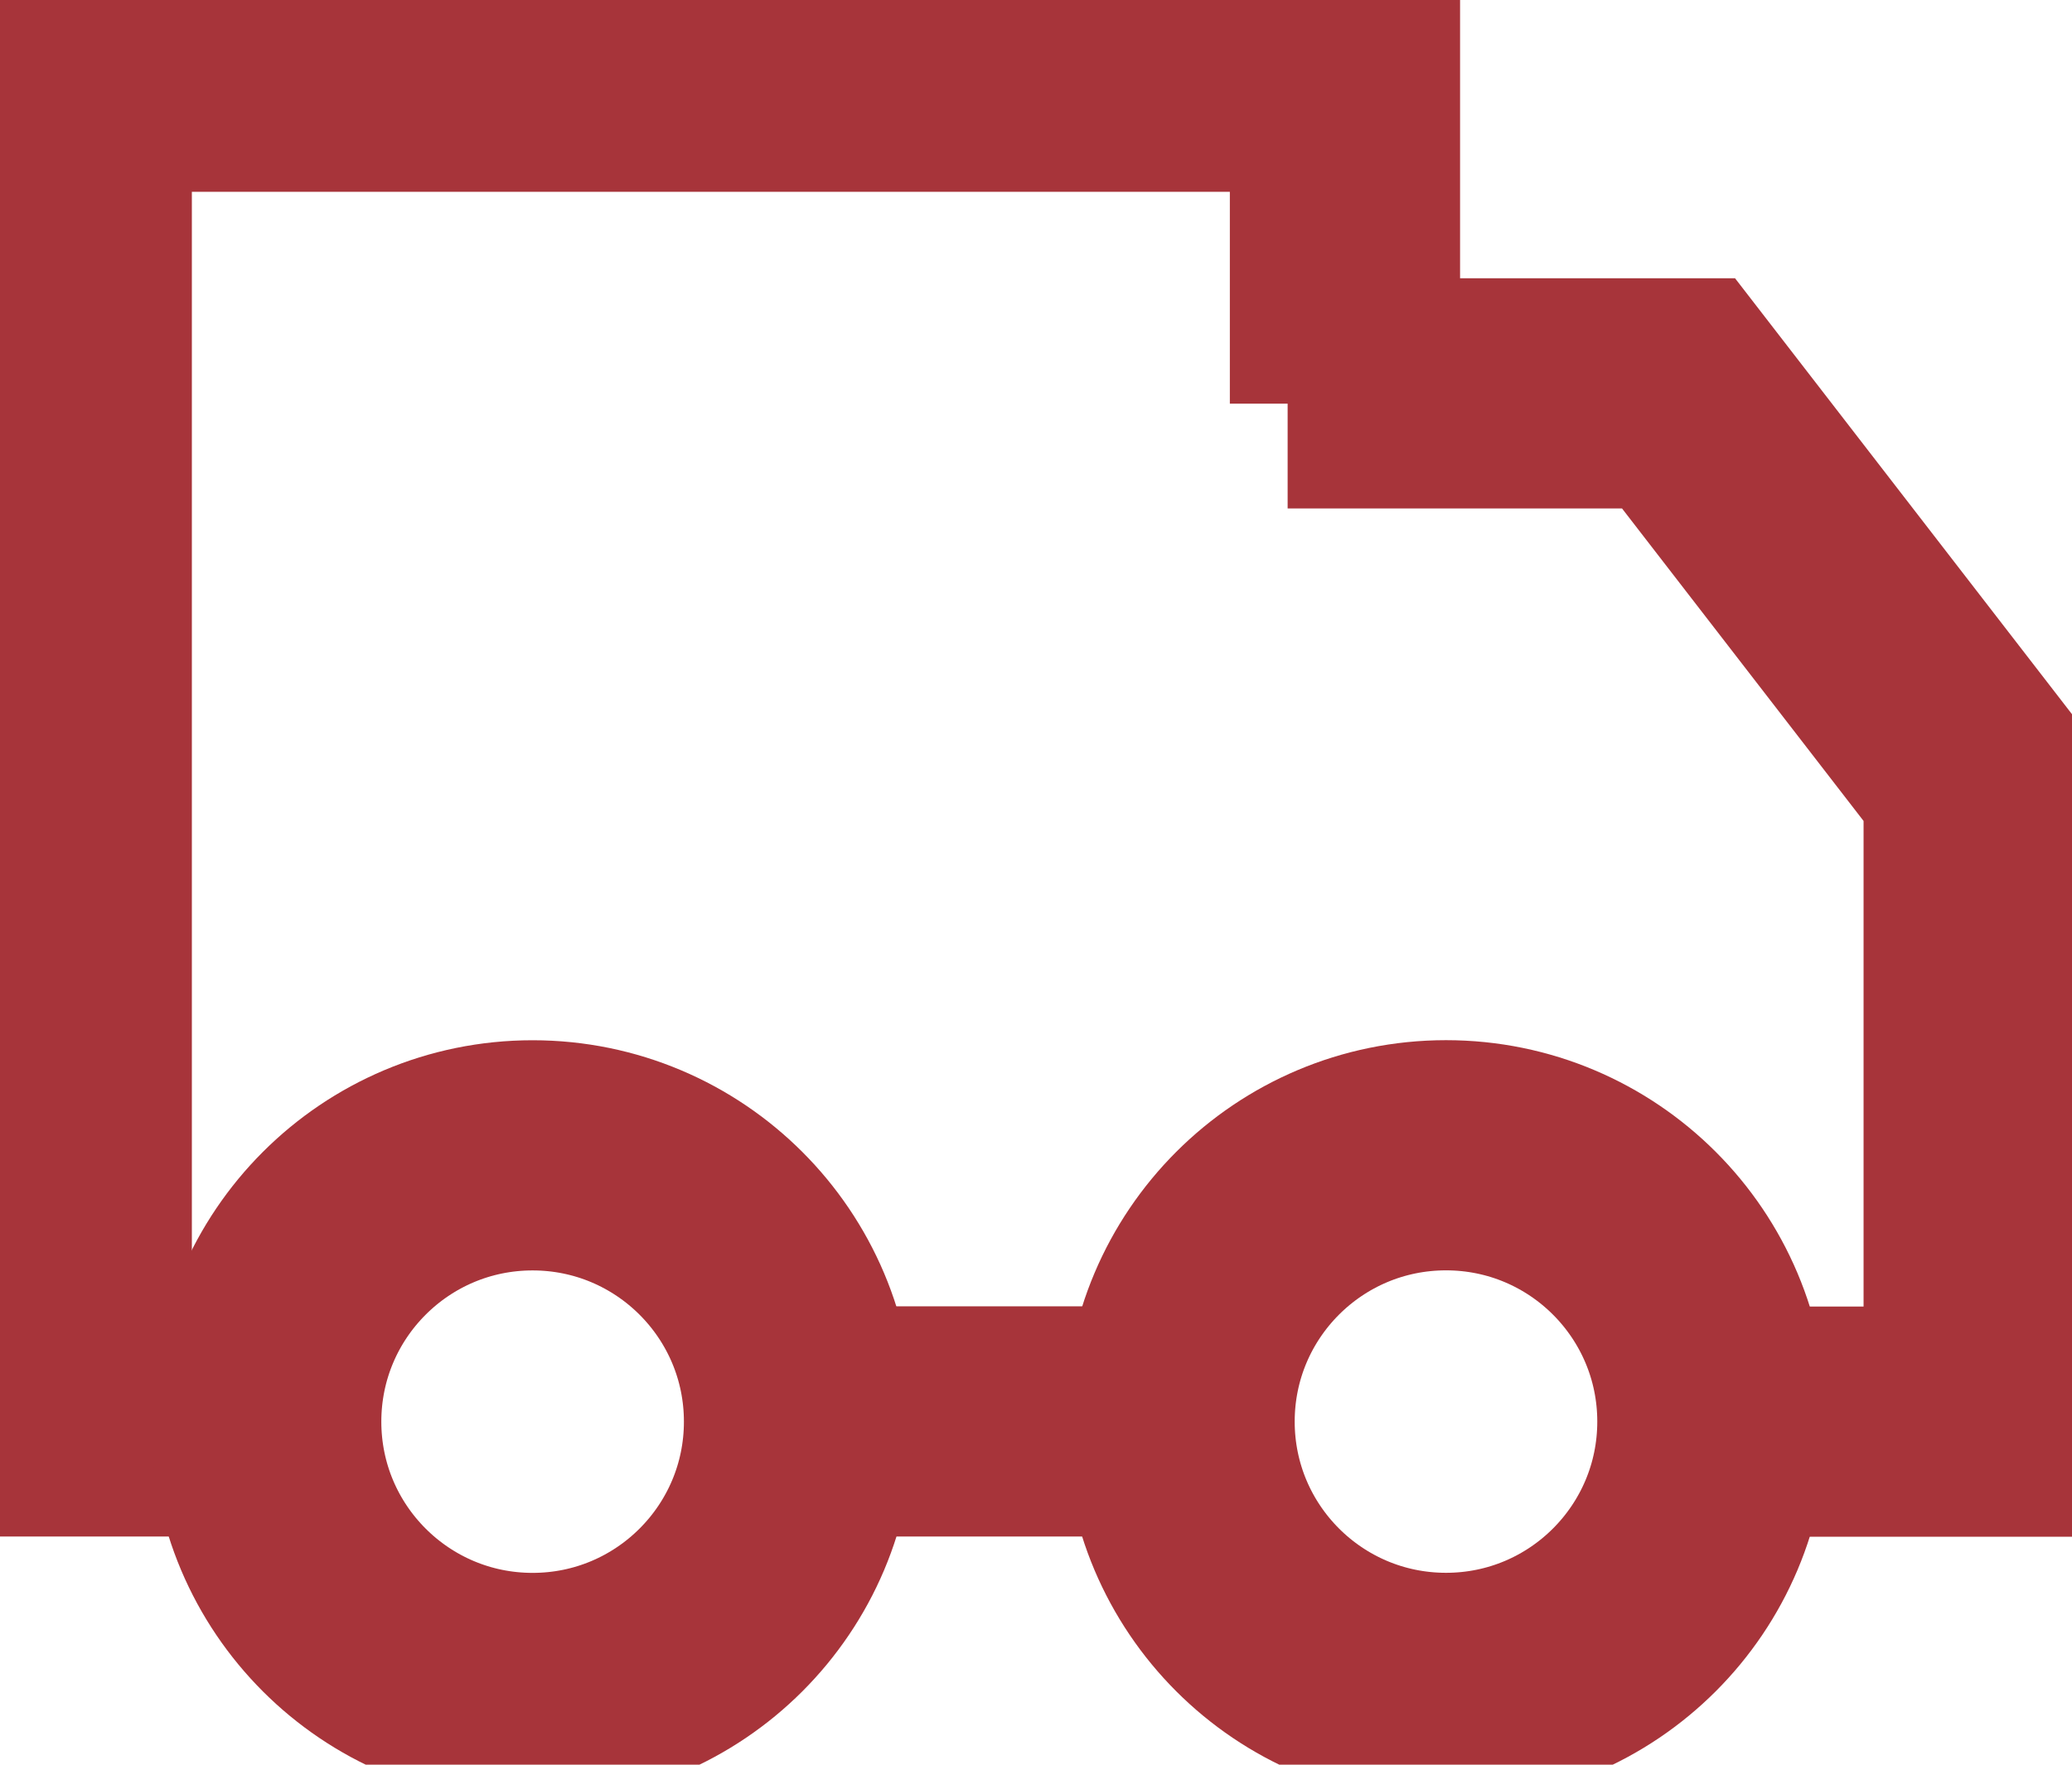
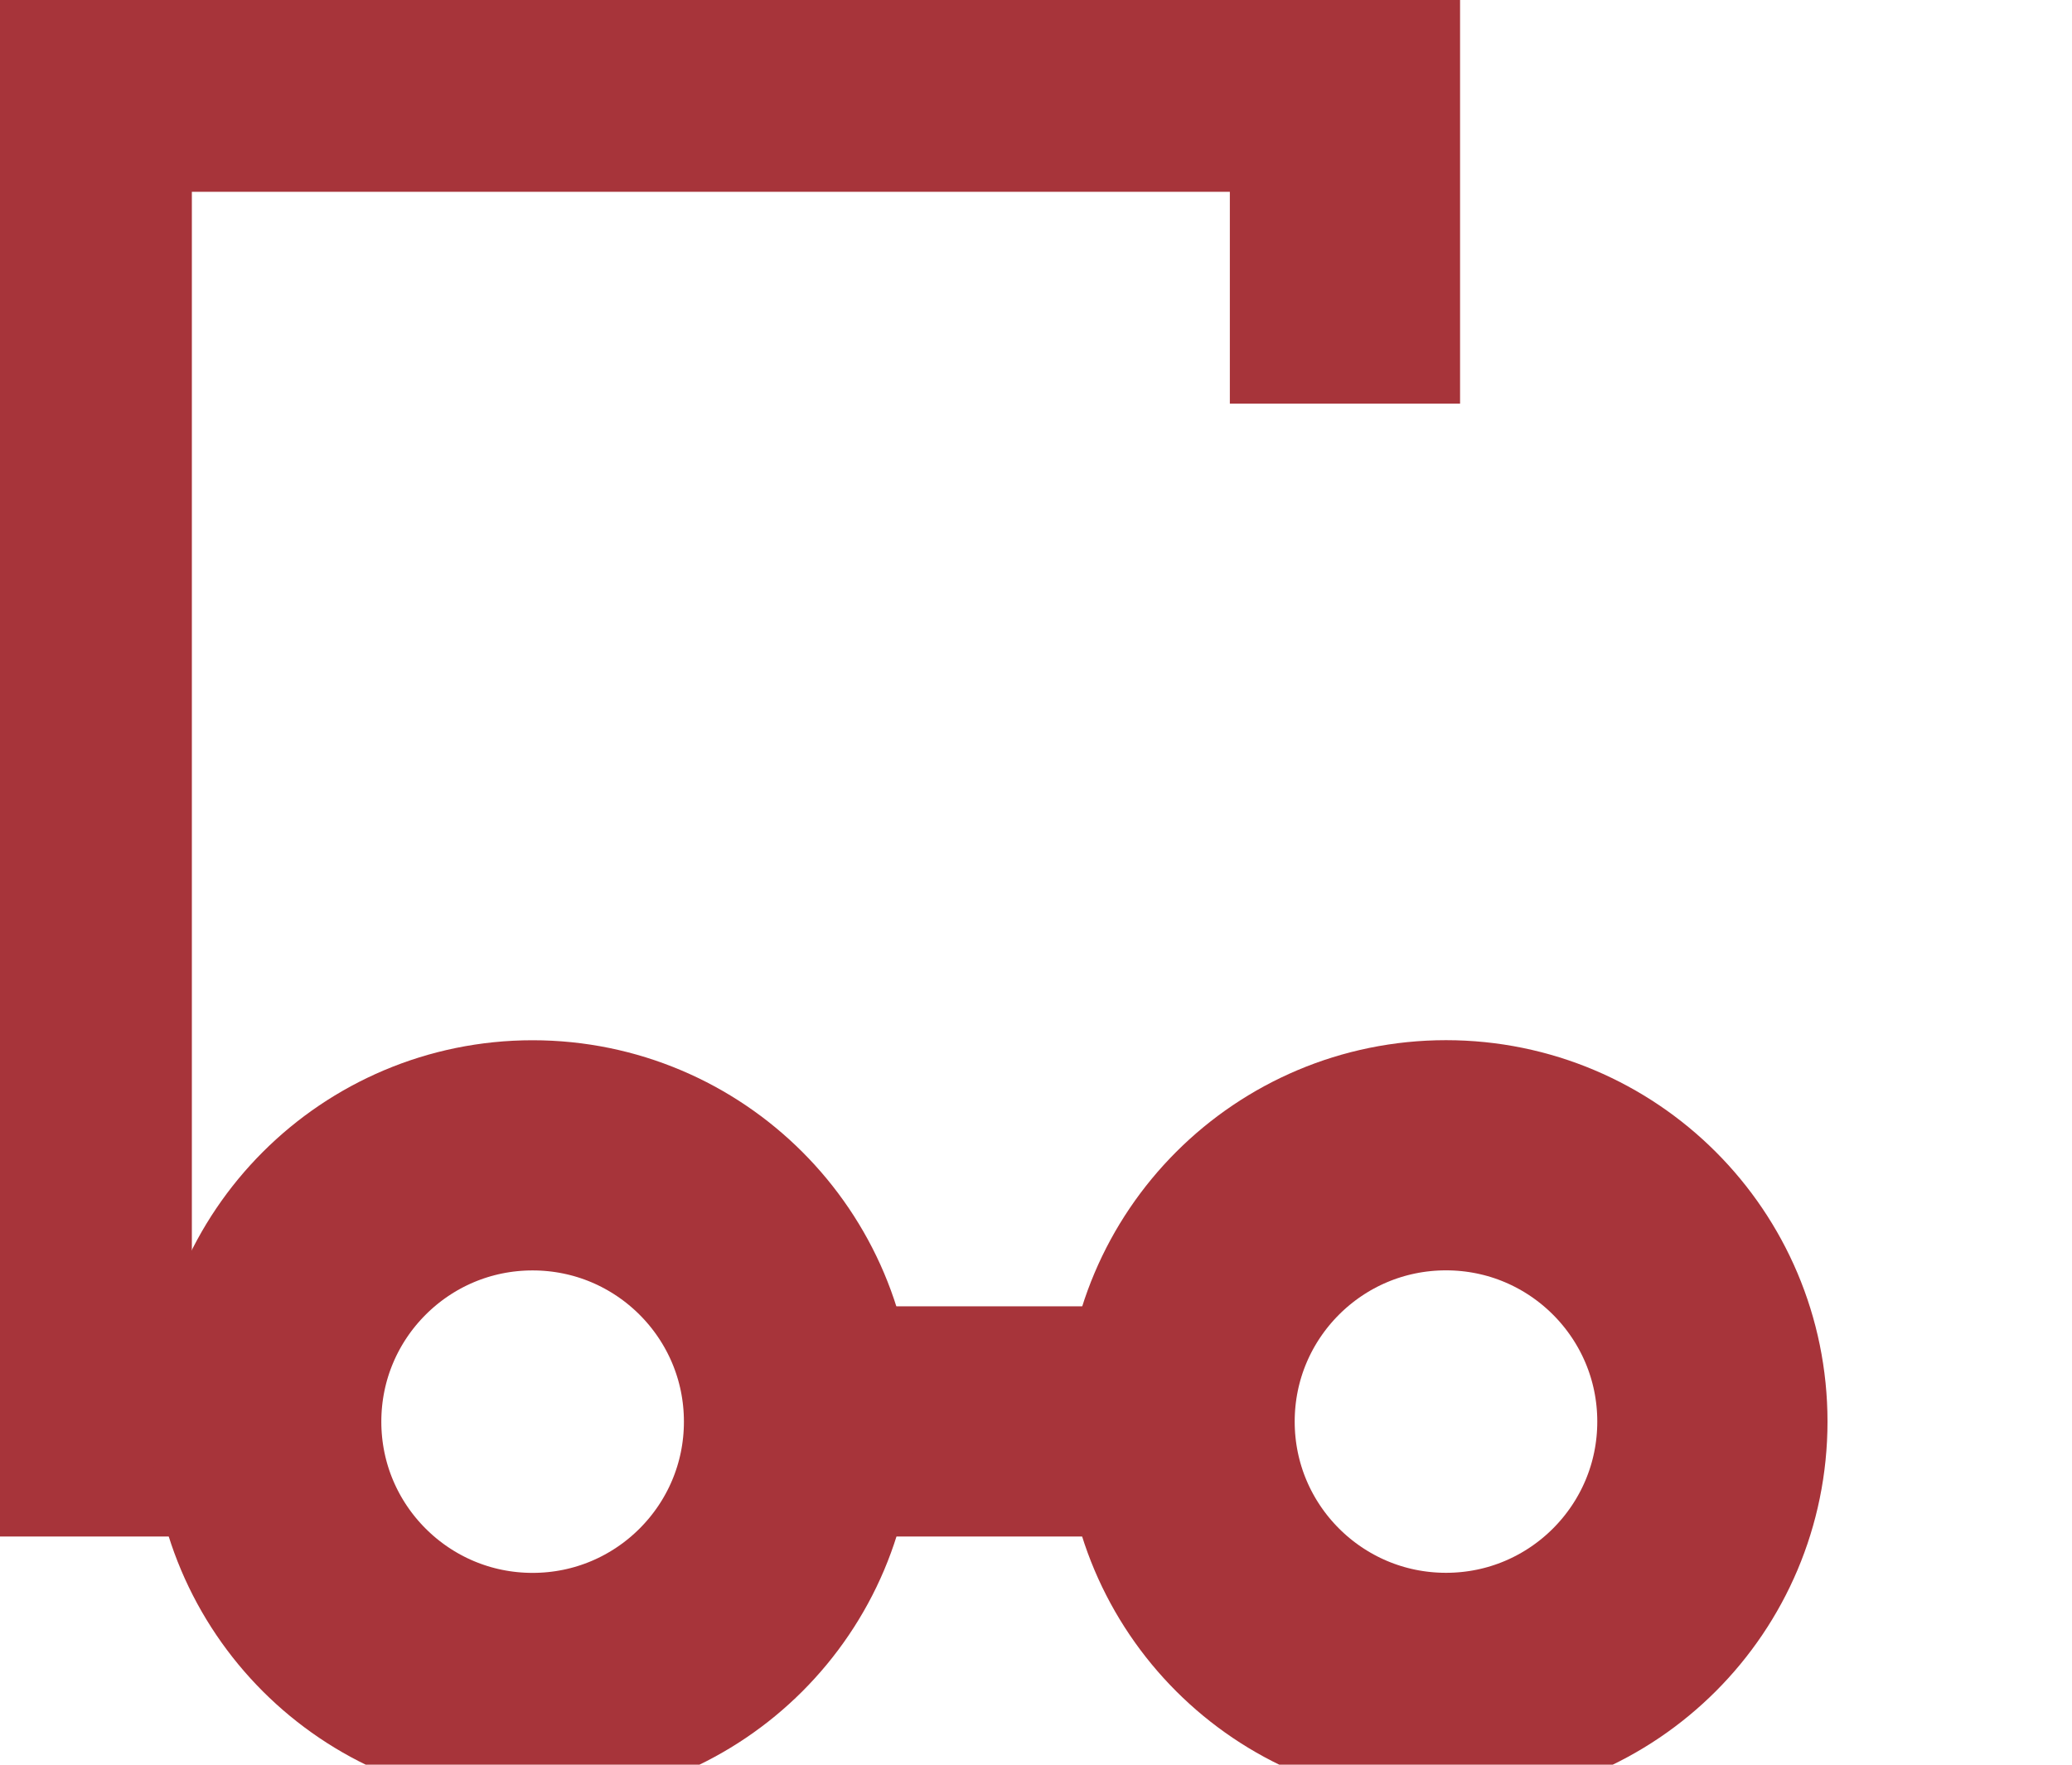
<svg xmlns="http://www.w3.org/2000/svg" viewBox="0 0 27.00 23.00" data-guides="{&quot;vertical&quot;:[],&quot;horizontal&quot;:[]}">
  <defs />
  <path fill="none" stroke="#a7343a" fill-opacity="1" stroke-width="3" stroke-opacity="1" color="rgb(51, 51, 51)" id="tSvgf87247e4f3" title="Path 2" d="M15.369 18.526C13.717 18.526 12.065 18.526 10.413 18.526M17.526 5.261C17.526 3.841 17.526 2.42 17.526 1C12.018 1 6.509 1 1 1C1 6.842 1 12.684 1 18.526C1.824 18.526 2.647 18.526 3.471 18.526" />
-   <path fill="none" stroke="#a7343a" fill-opacity="1" stroke-width="3" stroke-opacity="1" color="rgb(51, 51, 51)" id="tSvg176d63c302b" title="Path 3" d="M16.779 5.127C18.477 5.127 20.175 5.127 21.873 5.127C23.177 6.814 24.481 8.501 25.784 10.188C25.784 12.969 25.784 15.749 25.784 18.529C24.627 18.529 23.47 18.529 22.312 18.529" />
  <path fill="none" stroke="#a7343a" fill-opacity="1" stroke-width="3" stroke-opacity="1" color="rgb(51, 51, 51)" cx="6.94" cy="18.529" r="3.471" id="tSvg13fded93530" title="Ellipse 1" d="M6.94 15.058C8.857 15.058 10.412 16.612 10.412 18.529C10.412 20.446 8.857 22 6.94 22C5.023 22 3.469 20.446 3.469 18.529C3.469 16.612 5.023 15.058 6.94 15.058Z" style="transform-origin: -5979.56px -4969.97px;" />
  <path fill="none" stroke="#a7343a" fill-opacity="1" stroke-width="3" stroke-opacity="1" color="rgb(51, 51, 51)" cx="18.843" cy="18.528" r="3.471" id="tSvg11c300c49c7" title="Ellipse 2" d="M18.843 15.057C20.76 15.057 22.314 16.611 22.314 18.528C22.314 20.445 20.76 21.999 18.843 21.999C16.925 21.999 15.371 20.445 15.371 18.528C15.371 16.611 16.925 15.057 18.843 15.057Z" style="transform-origin: -5967.66px -4969.97px;" />
</svg>